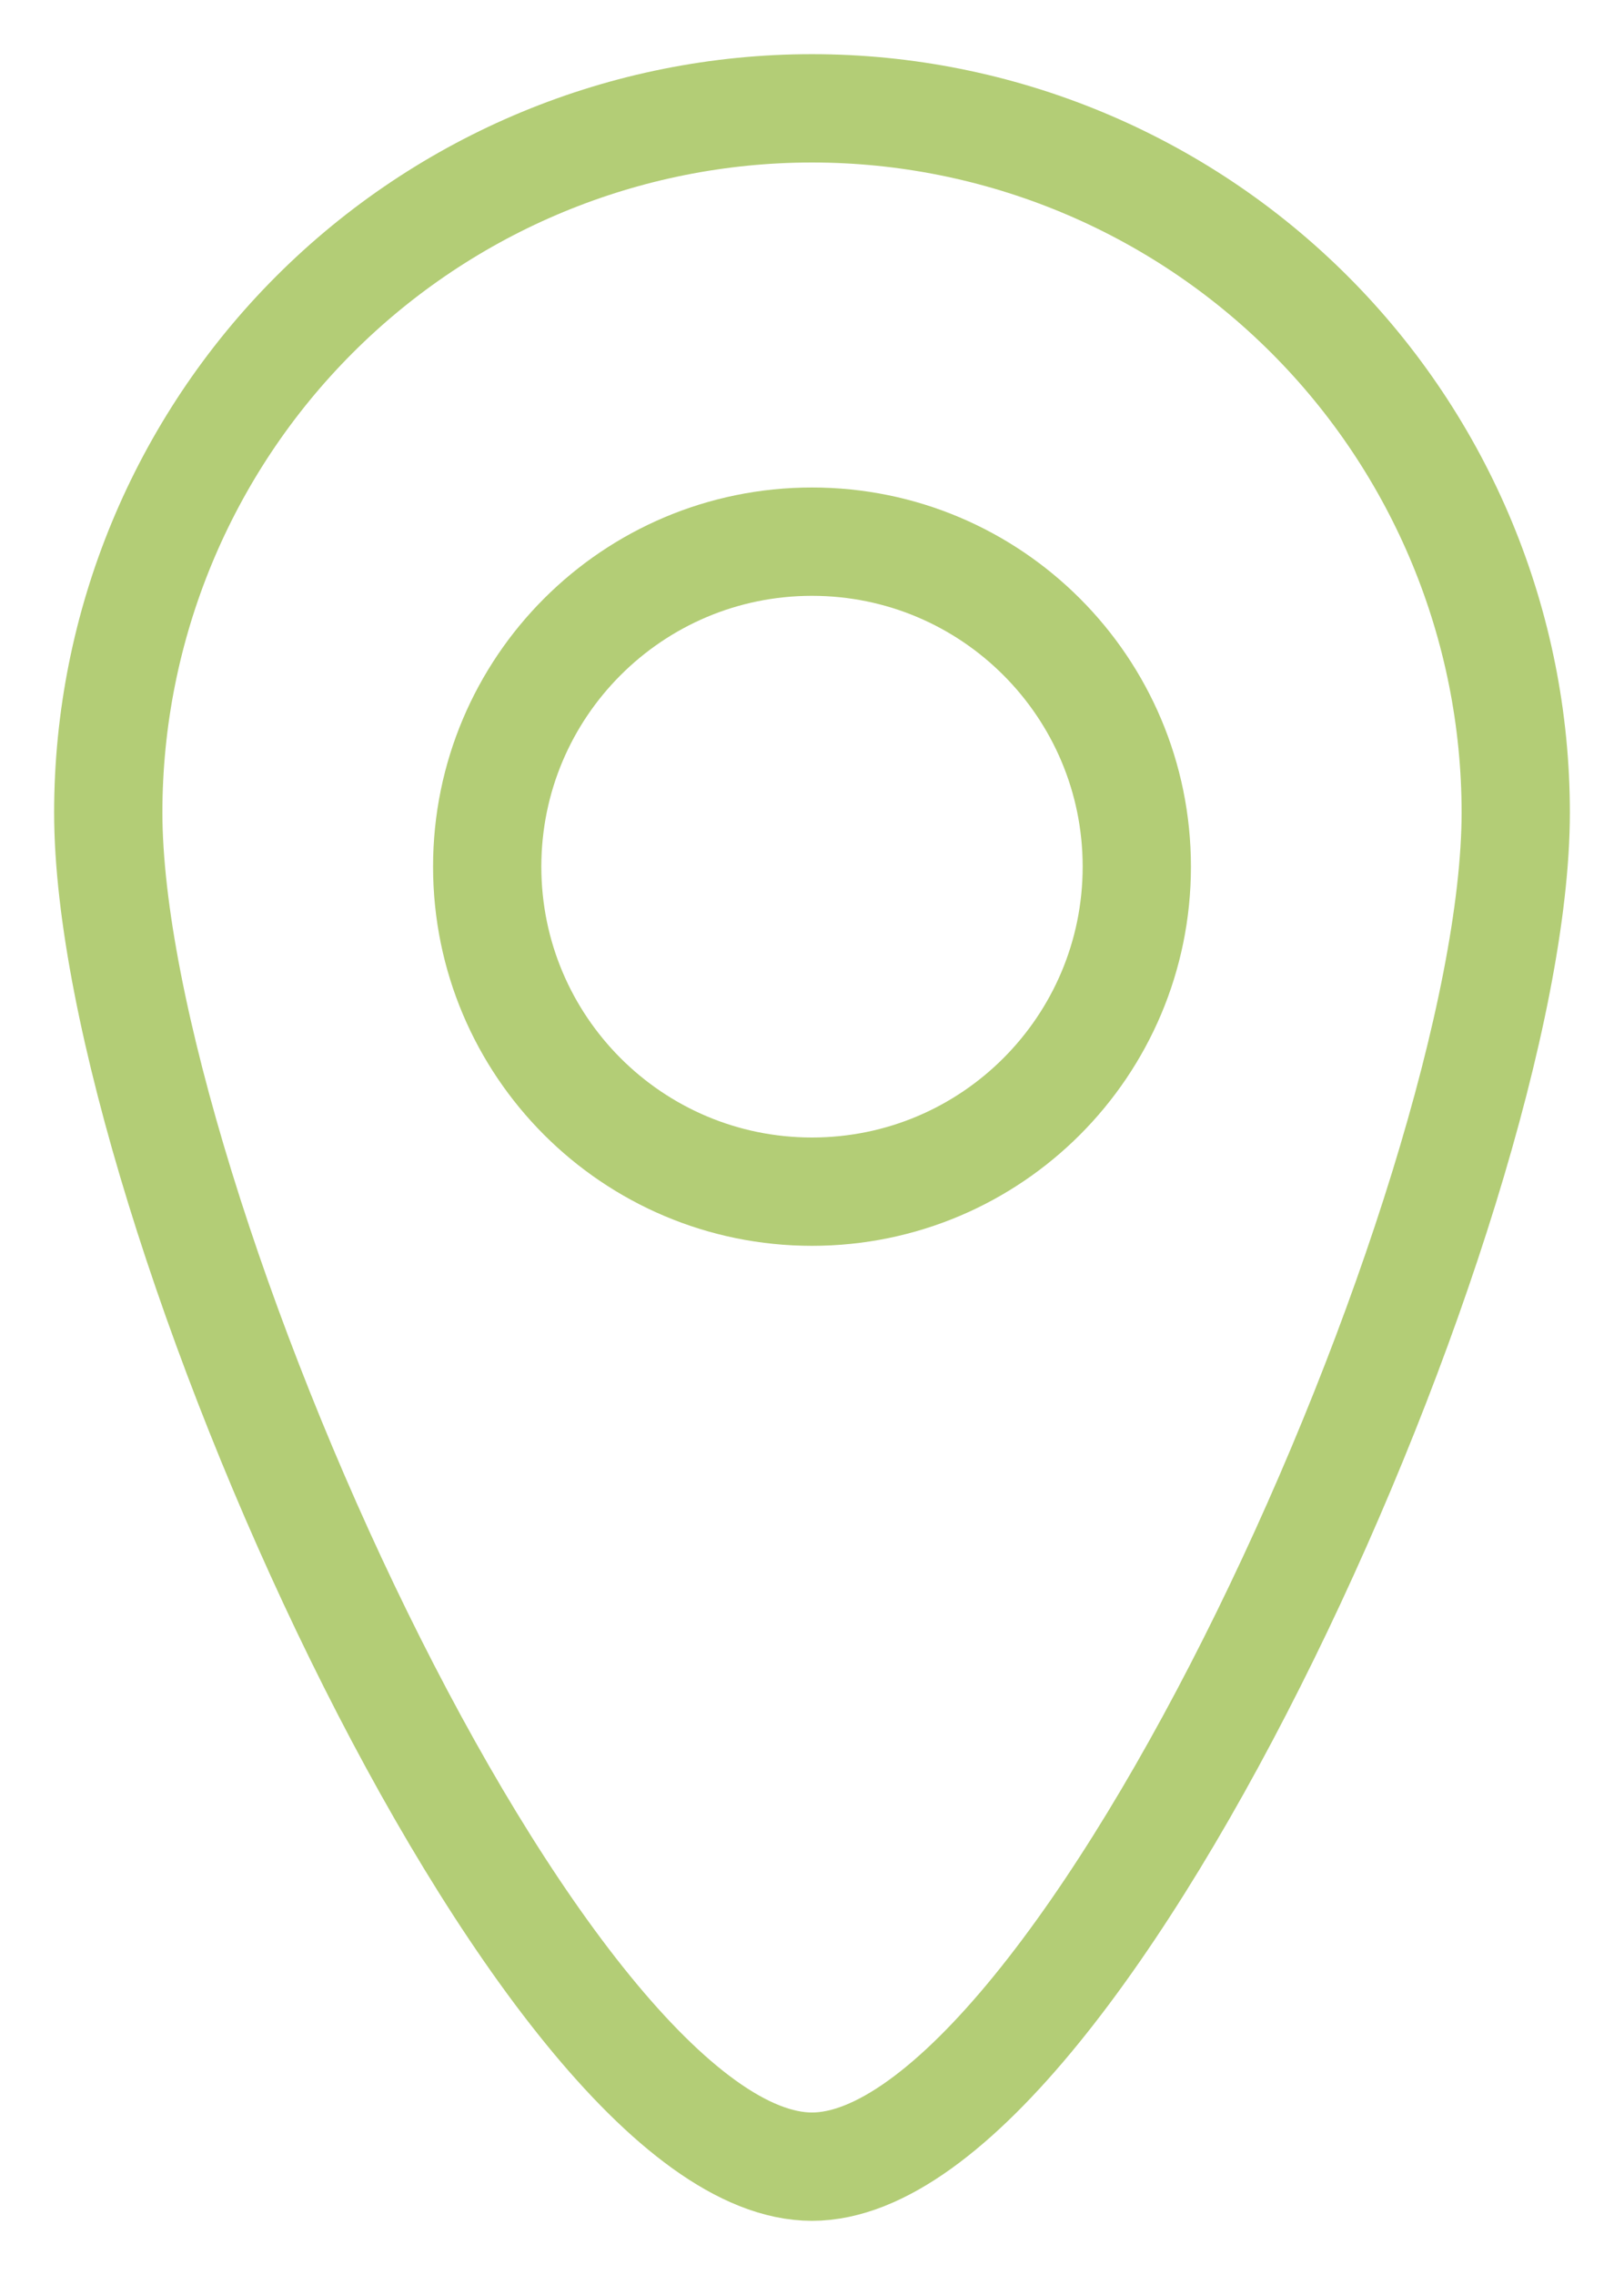
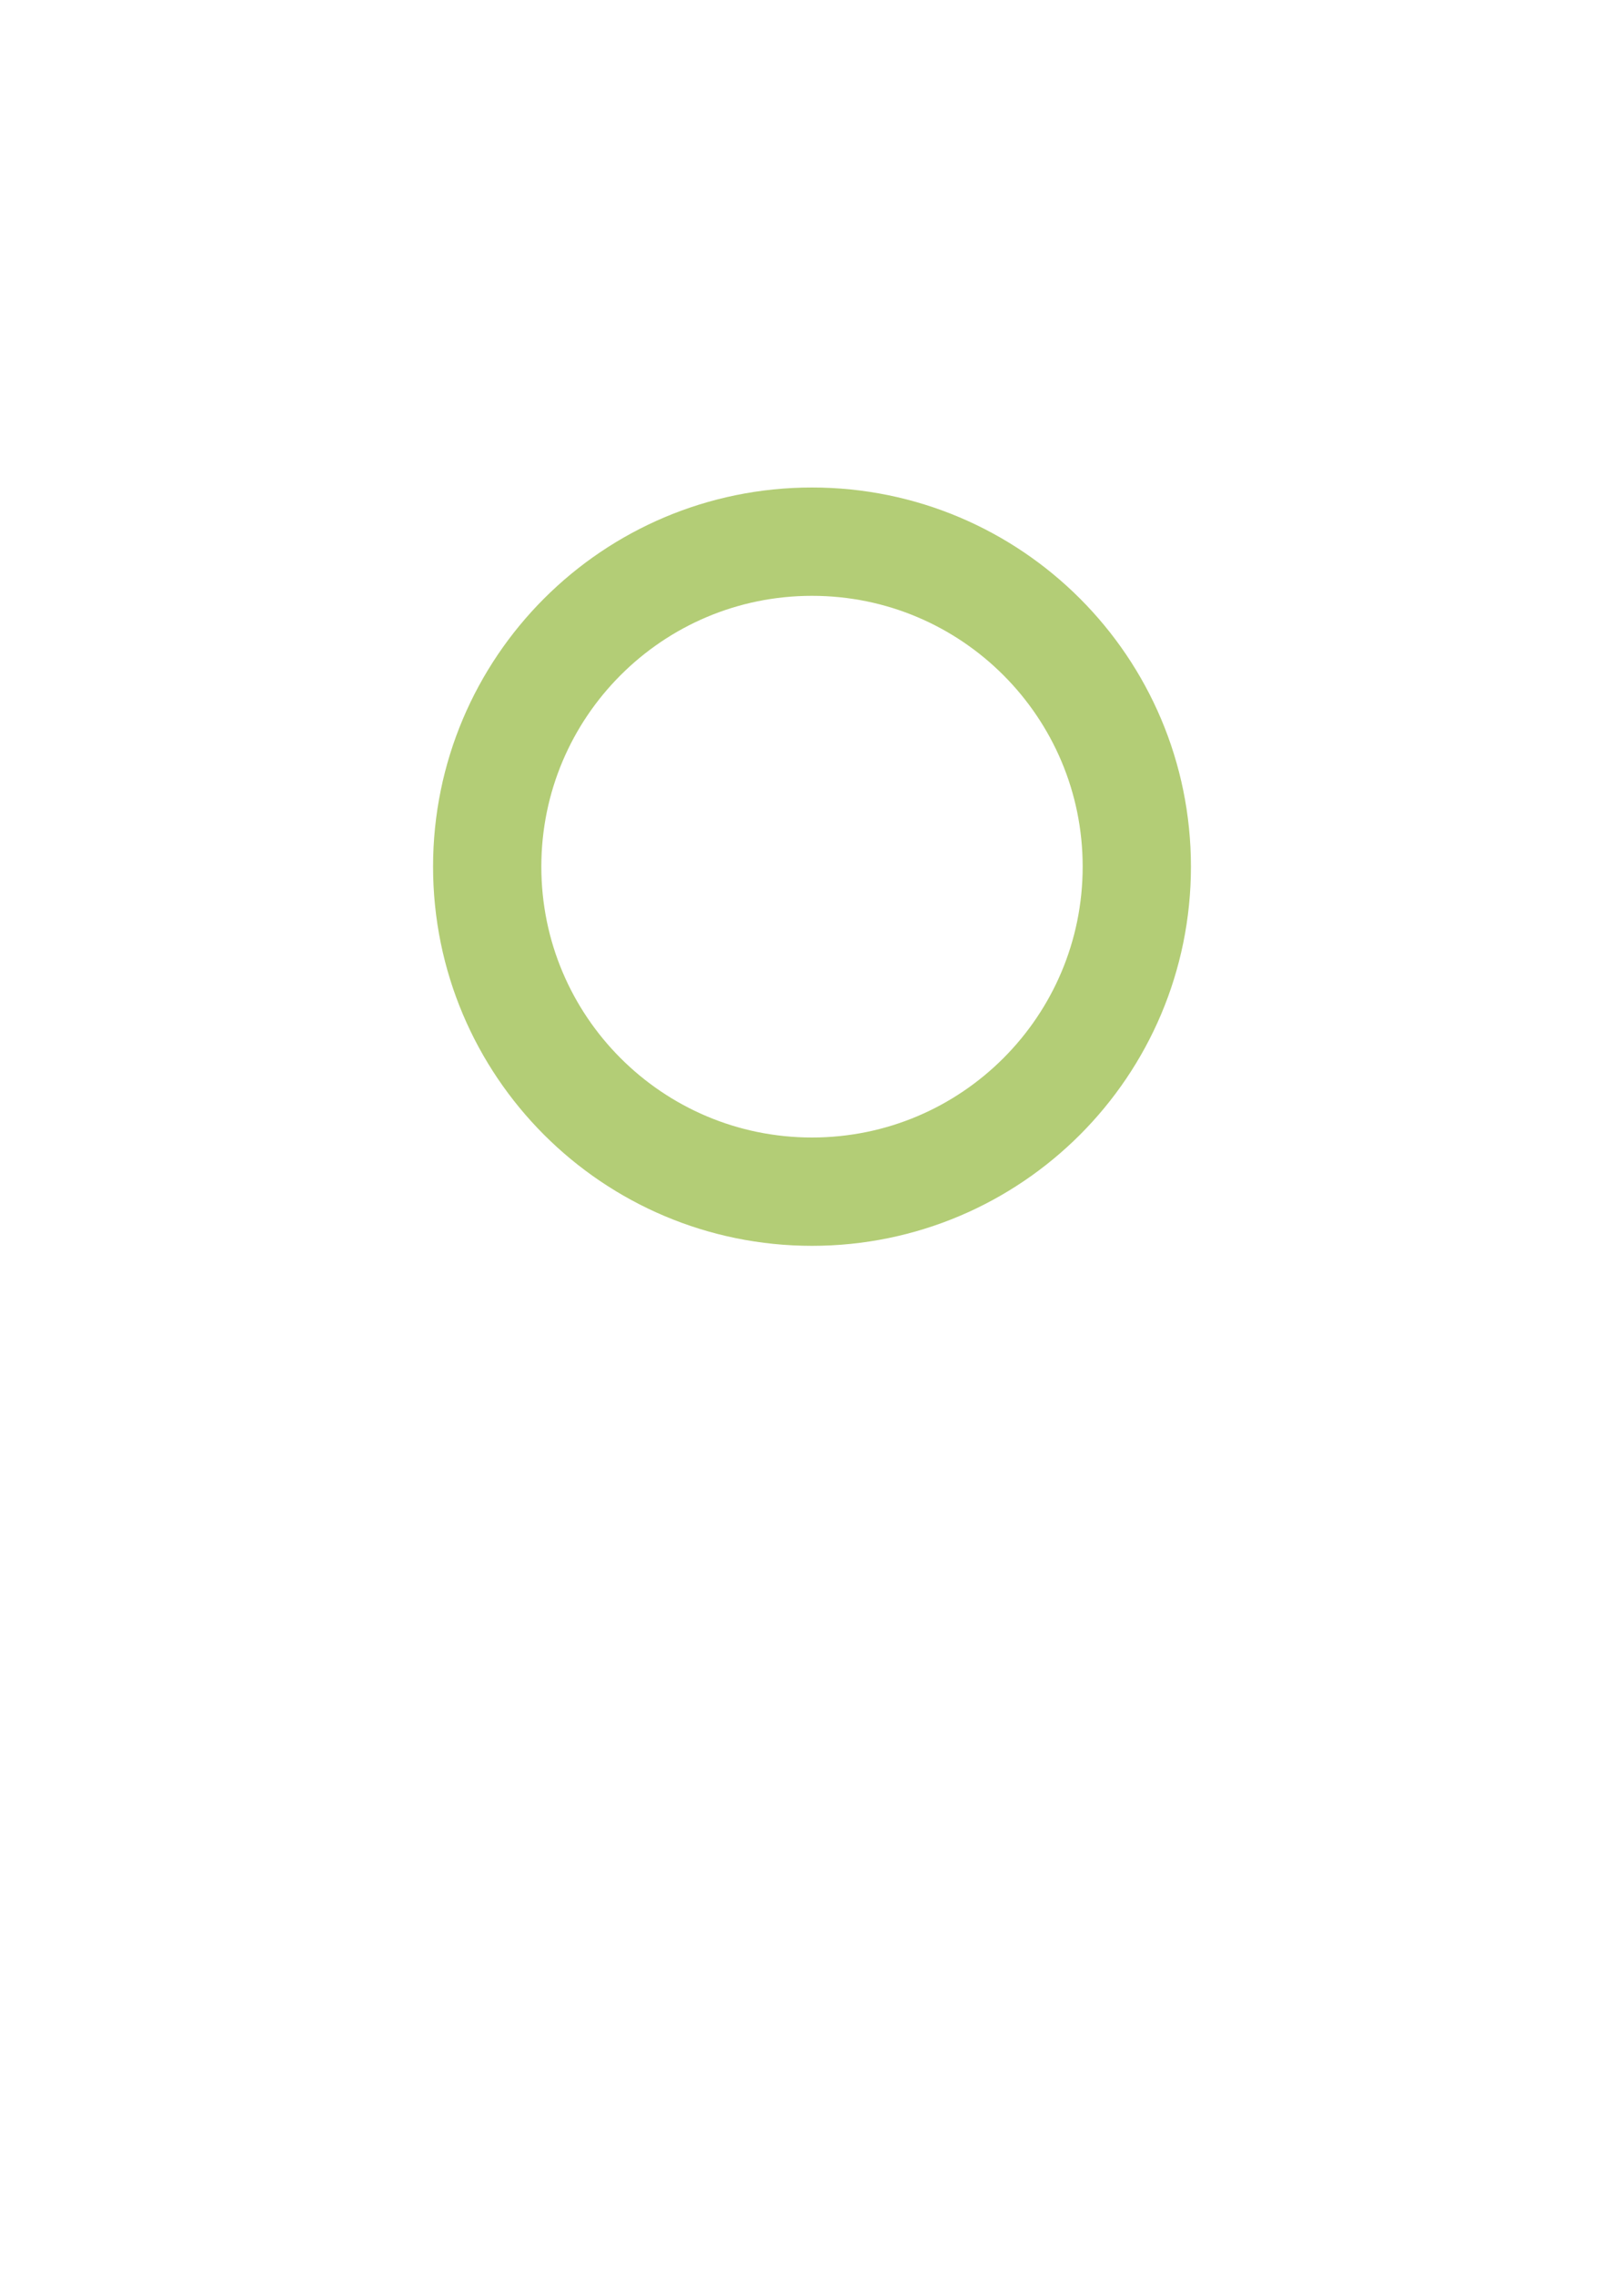
<svg xmlns="http://www.w3.org/2000/svg" width="15" height="21" viewBox="0 0 15 21" fill="none">
-   <path d="M14 7.5C14 11.09 10 20 7.5 20C5 20 1 11.09 1 7.5C1 5.776 1.685 4.123 2.904 2.904C4.123 1.685 5.776 1 7.5 1C9.224 1 10.877 1.685 12.096 2.904C13.315 4.123 14 5.776 14 7.5V7.5Z" stroke="#B3CD76" stroke-miterlimit="10" />
  <path d="M7.5 11C9.157 11 10.5 9.657 10.5 8C10.5 6.343 9.157 5 7.5 5C5.843 5 4.5 6.343 4.5 8C4.5 9.657 5.843 11 7.5 11Z" stroke="#B3CD76" stroke-miterlimit="10" />
</svg>